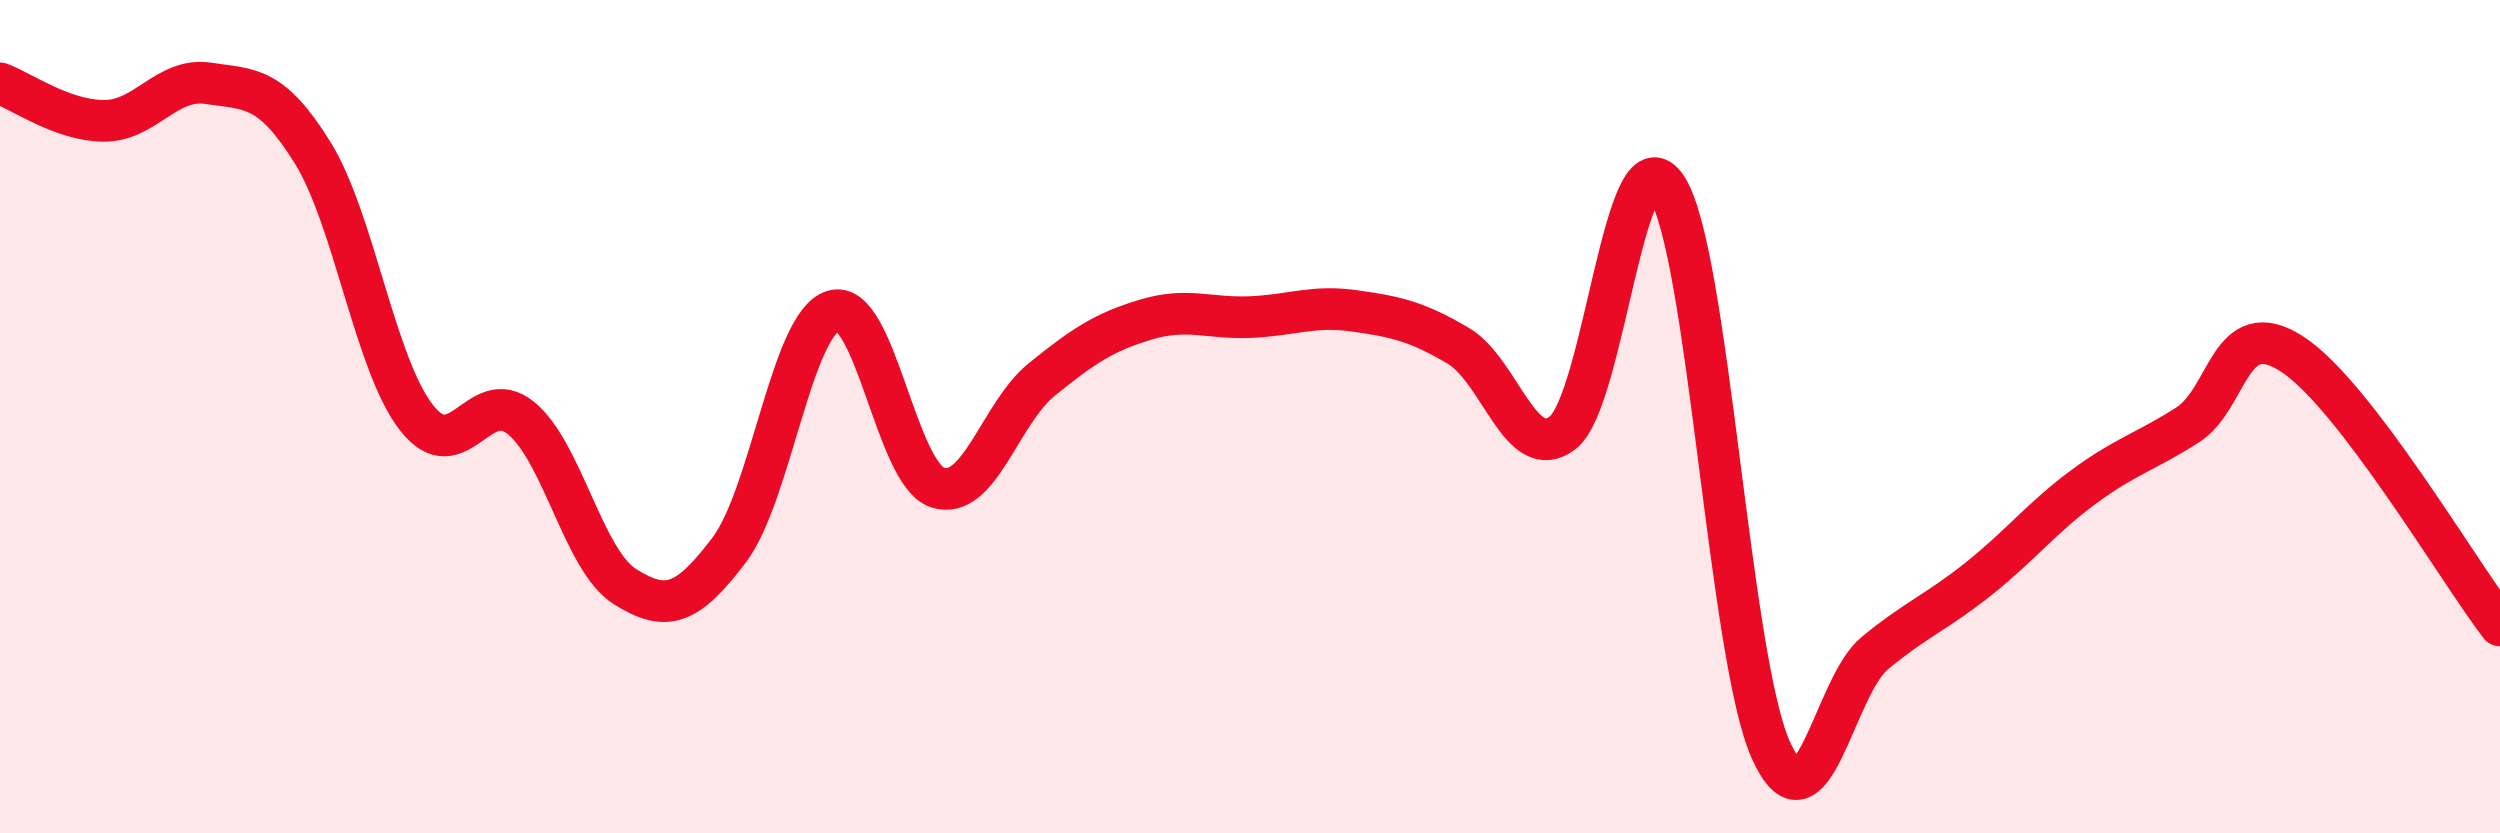
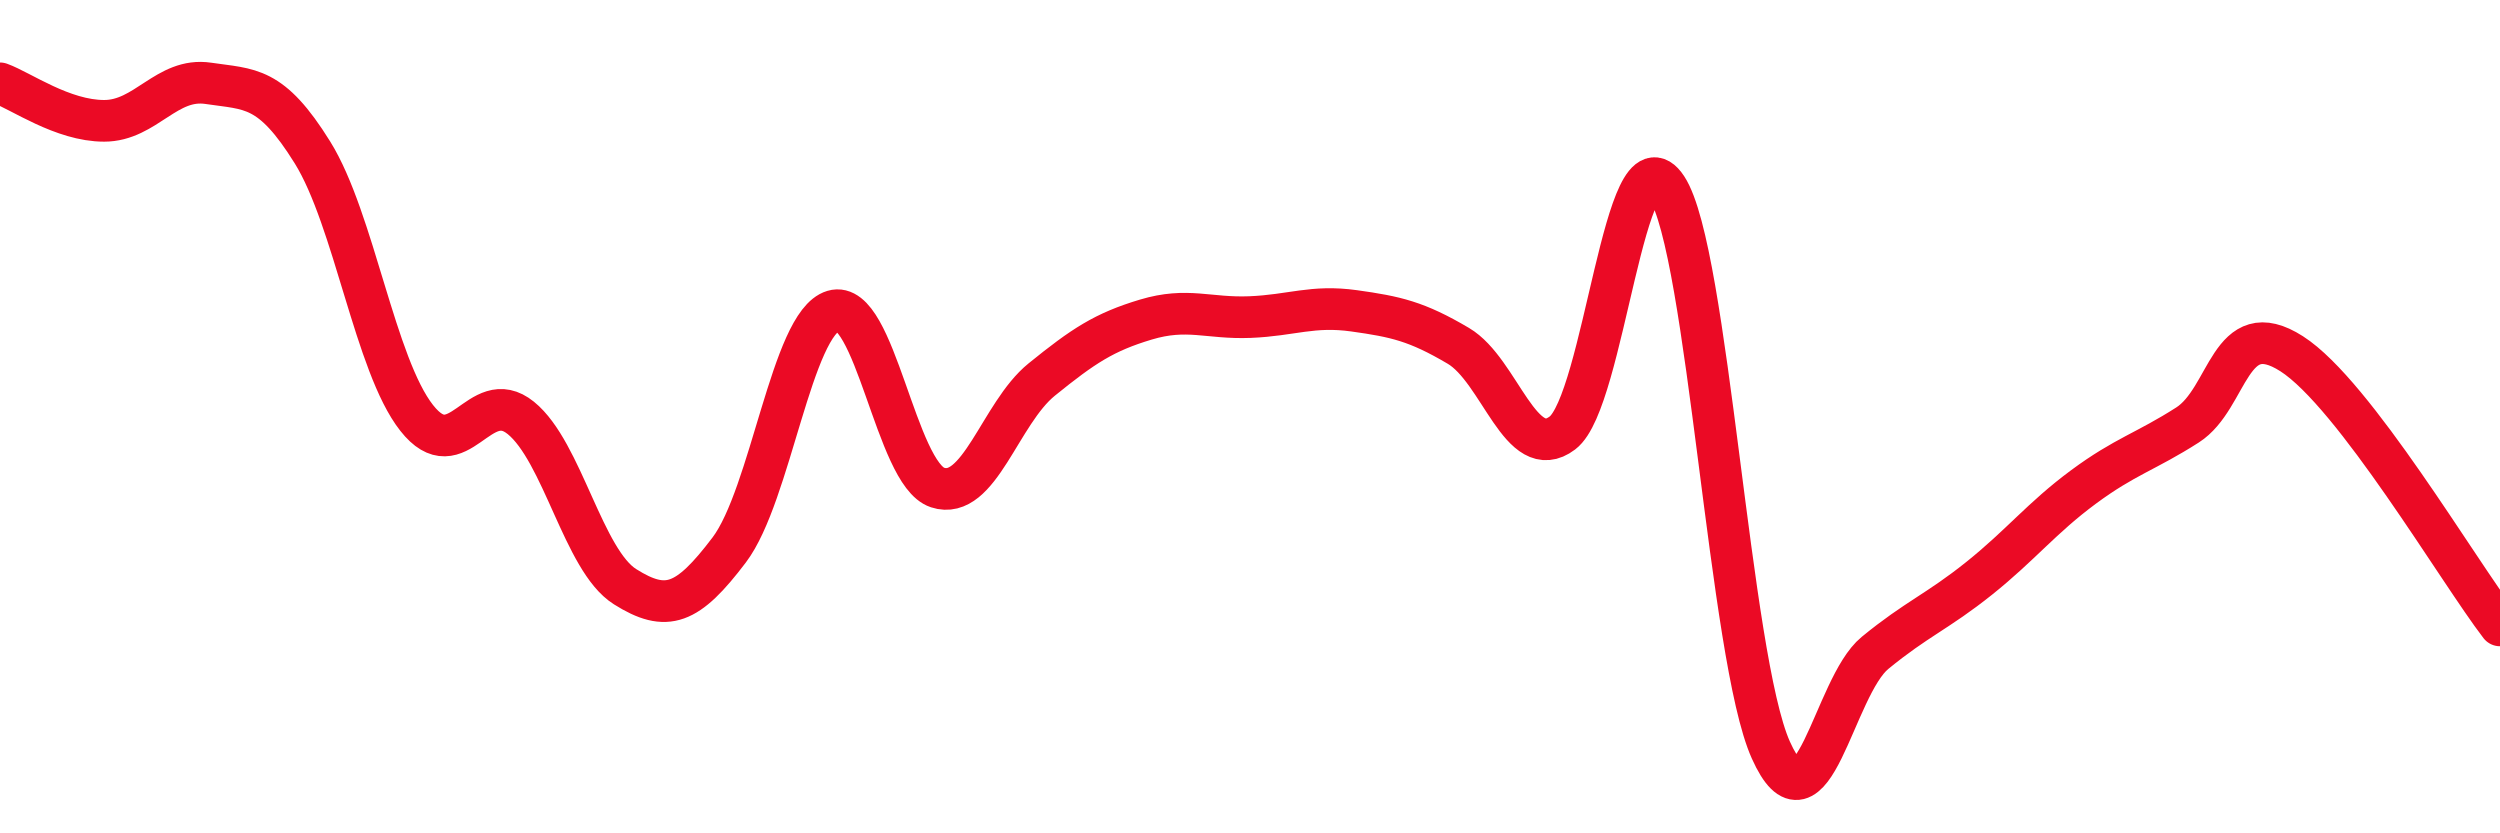
<svg xmlns="http://www.w3.org/2000/svg" width="60" height="20" viewBox="0 0 60 20">
-   <path d="M 0,2 C 0.5,2.18 1.5,2.9 2.5,2.9 C 3.5,2.9 4,1.85 5,2 C 6,2.15 6.5,2.05 7.5,3.66 C 8.5,5.27 9,8.76 10,10.03 C 11,11.3 11.5,9.22 12.5,10.03 C 13.5,10.84 14,13.45 15,14.08 C 16,14.71 16.5,14.52 17.5,13.2 C 18.5,11.88 19,7.76 20,7.46 C 21,7.16 21.5,11.37 22.5,11.7 C 23.5,12.03 24,9.92 25,9.11 C 26,8.3 26.5,7.97 27.5,7.67 C 28.5,7.37 29,7.65 30,7.61 C 31,7.57 31.5,7.32 32.5,7.46 C 33.5,7.6 34,7.71 35,8.3 C 36,8.89 36.5,11.15 37.5,10.39 C 38.5,9.63 39,2.98 40,4.5 C 41,6.02 41.5,15.77 42.5,18 C 43.5,20.23 44,16.49 45,15.67 C 46,14.85 46.5,14.68 47.5,13.88 C 48.5,13.08 49,12.43 50,11.69 C 51,10.95 51.5,10.84 52.5,10.2 C 53.5,9.56 53.5,7.53 55,8.49 C 56.5,9.45 59,13.71 60,15.01L60 20L0 20Z" fill="#EB0A25" opacity="0.1" stroke-linecap="round" stroke-linejoin="round" />
  <path d="M 0,2 C 0.5,2.18 1.5,2.9 2.5,2.9 C 3.5,2.9 4,1.85 5,2 C 6,2.15 6.5,2.05 7.5,3.66 C 8.5,5.27 9,8.76 10,10.03 C 11,11.3 11.5,9.22 12.5,10.03 C 13.5,10.84 14,13.45 15,14.08 C 16,14.71 16.5,14.52 17.5,13.2 C 18.5,11.88 19,7.76 20,7.46 C 21,7.16 21.5,11.37 22.5,11.7 C 23.5,12.03 24,9.92 25,9.11 C 26,8.3 26.5,7.97 27.5,7.67 C 28.5,7.37 29,7.65 30,7.61 C 31,7.57 31.5,7.32 32.5,7.46 C 33.5,7.6 34,7.71 35,8.3 C 36,8.89 36.5,11.15 37.5,10.39 C 38.5,9.63 39,2.98 40,4.5 C 41,6.02 41.5,15.77 42.5,18 C 43.5,20.23 44,16.49 45,15.67 C 46,14.85 46.5,14.68 47.5,13.88 C 48.5,13.08 49,12.43 50,11.69 C 51,10.95 51.5,10.84 52.5,10.2 C 53.5,9.56 53.5,7.53 55,8.49 C 56.5,9.45 59,13.71 60,15.01" stroke="#EB0A25" stroke-width="1" fill="none" stroke-linecap="round" stroke-linejoin="round" />
</svg>